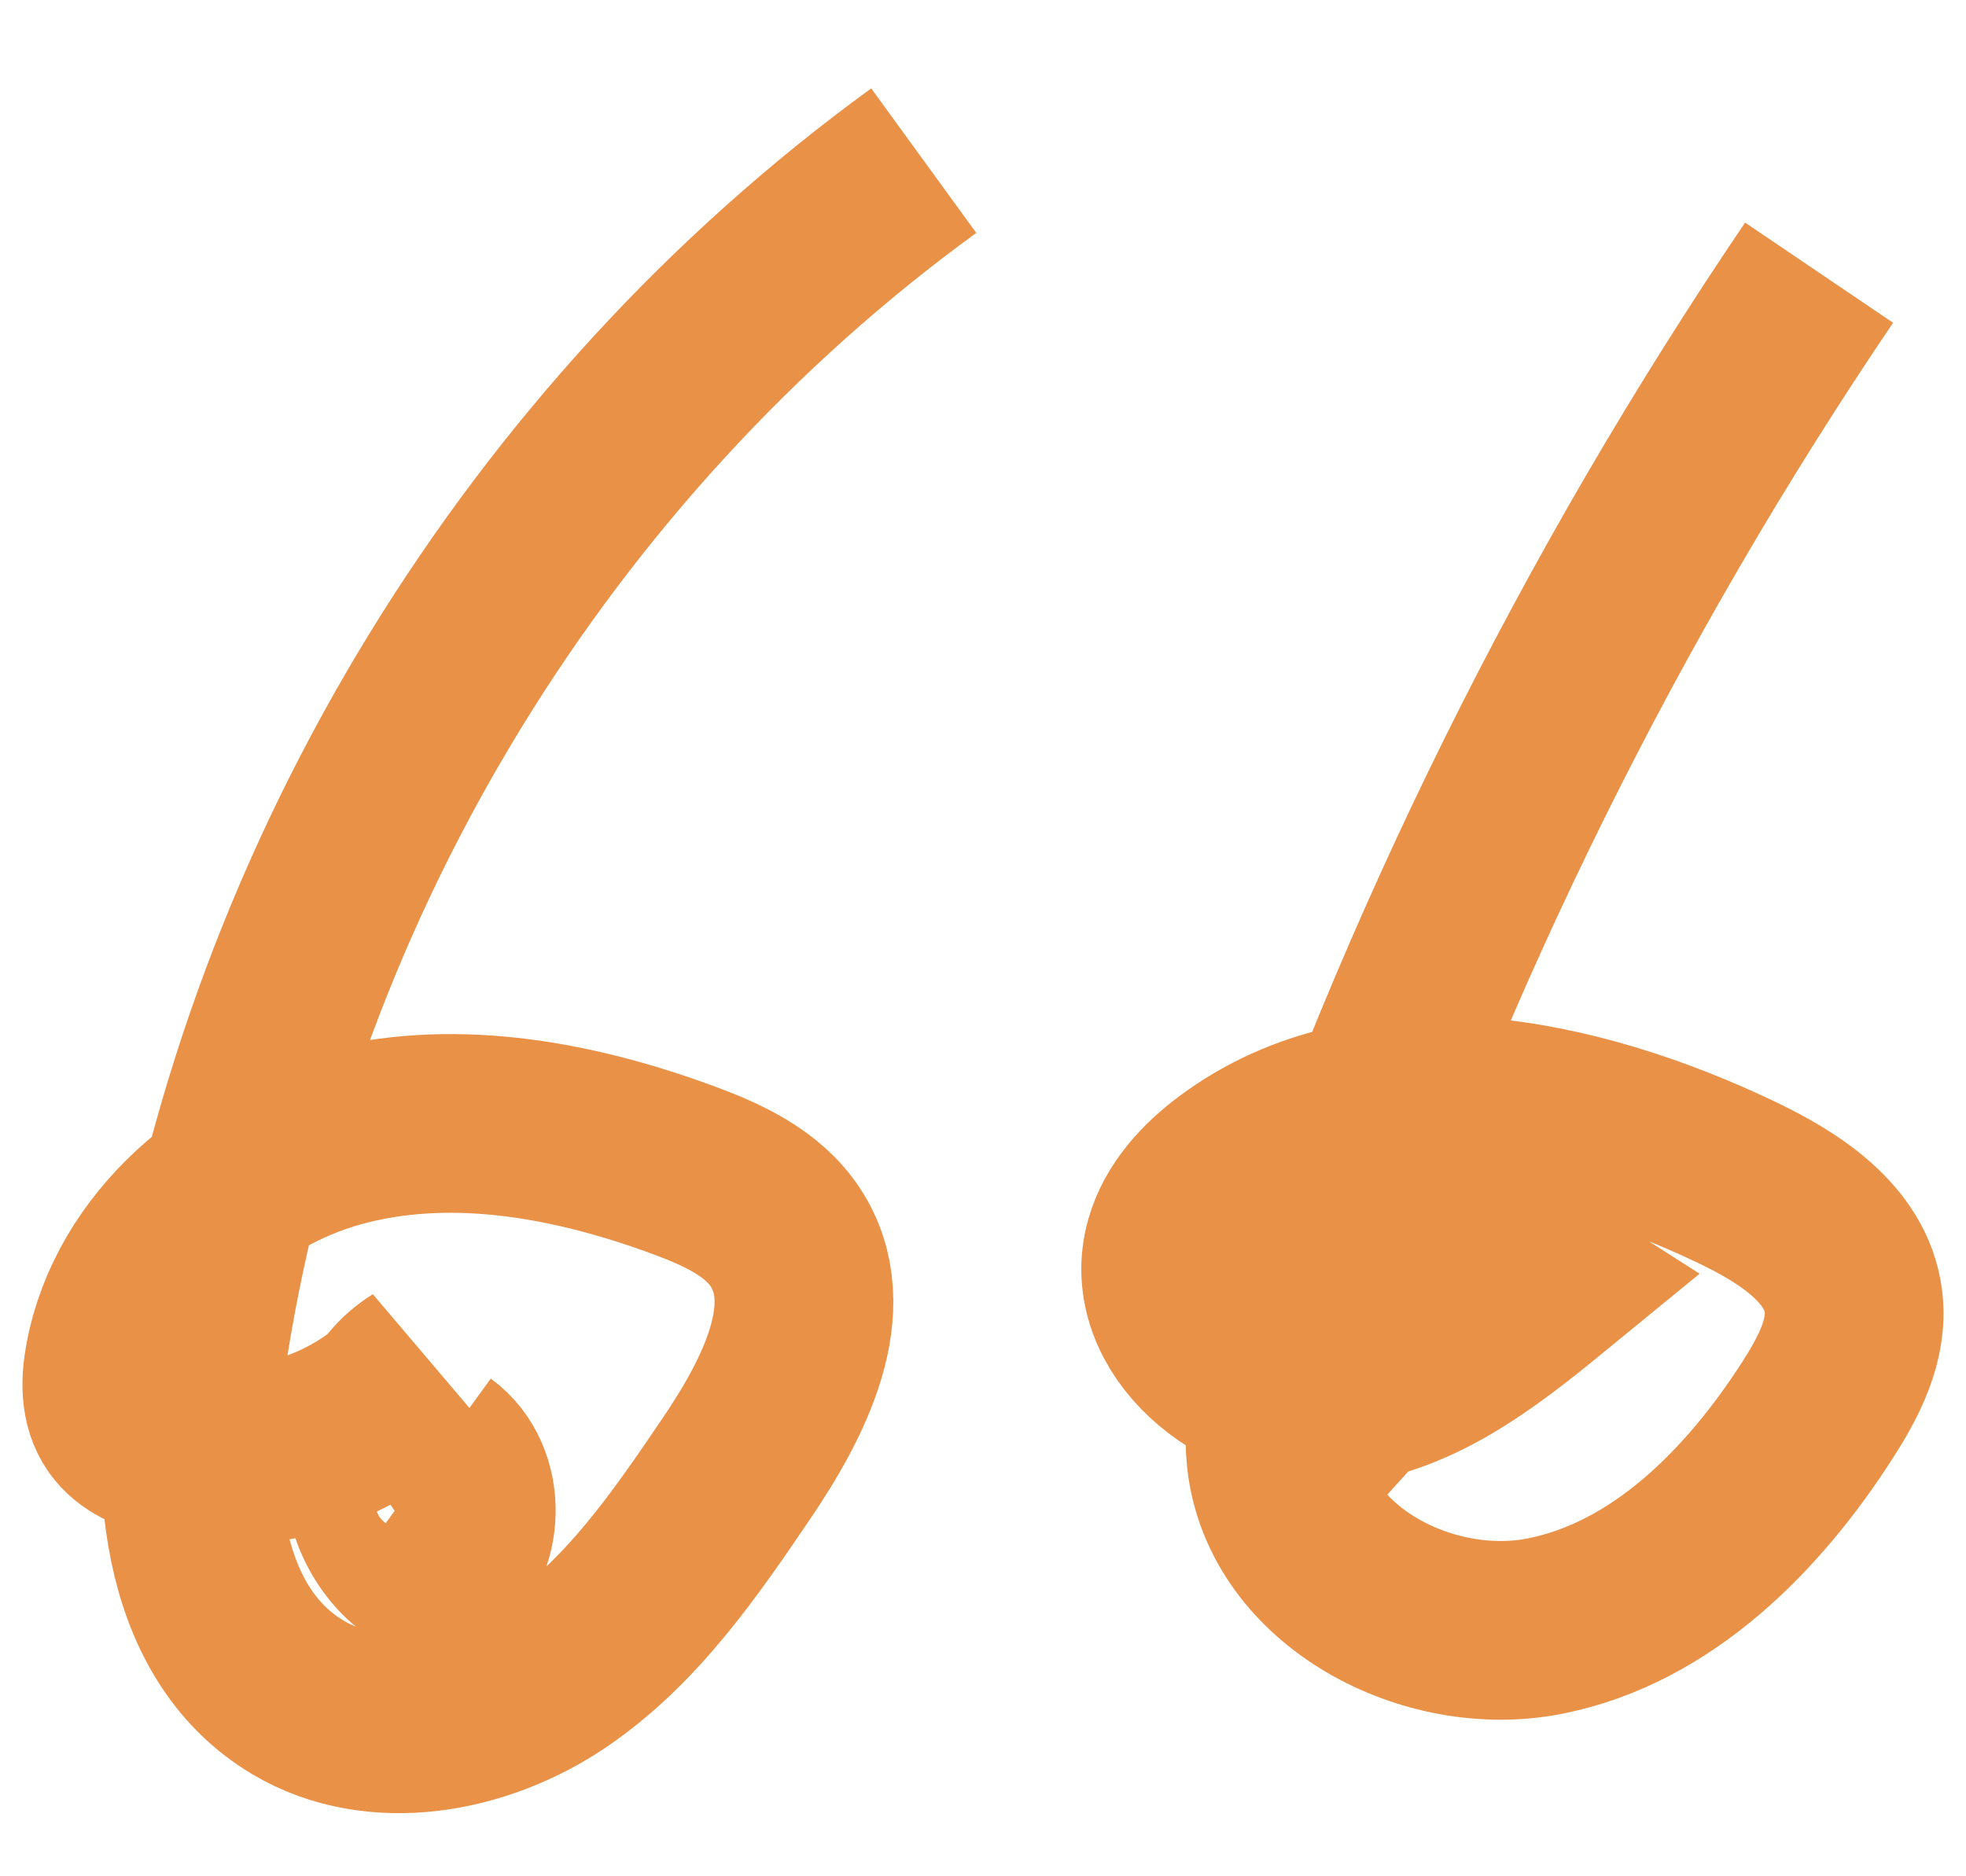
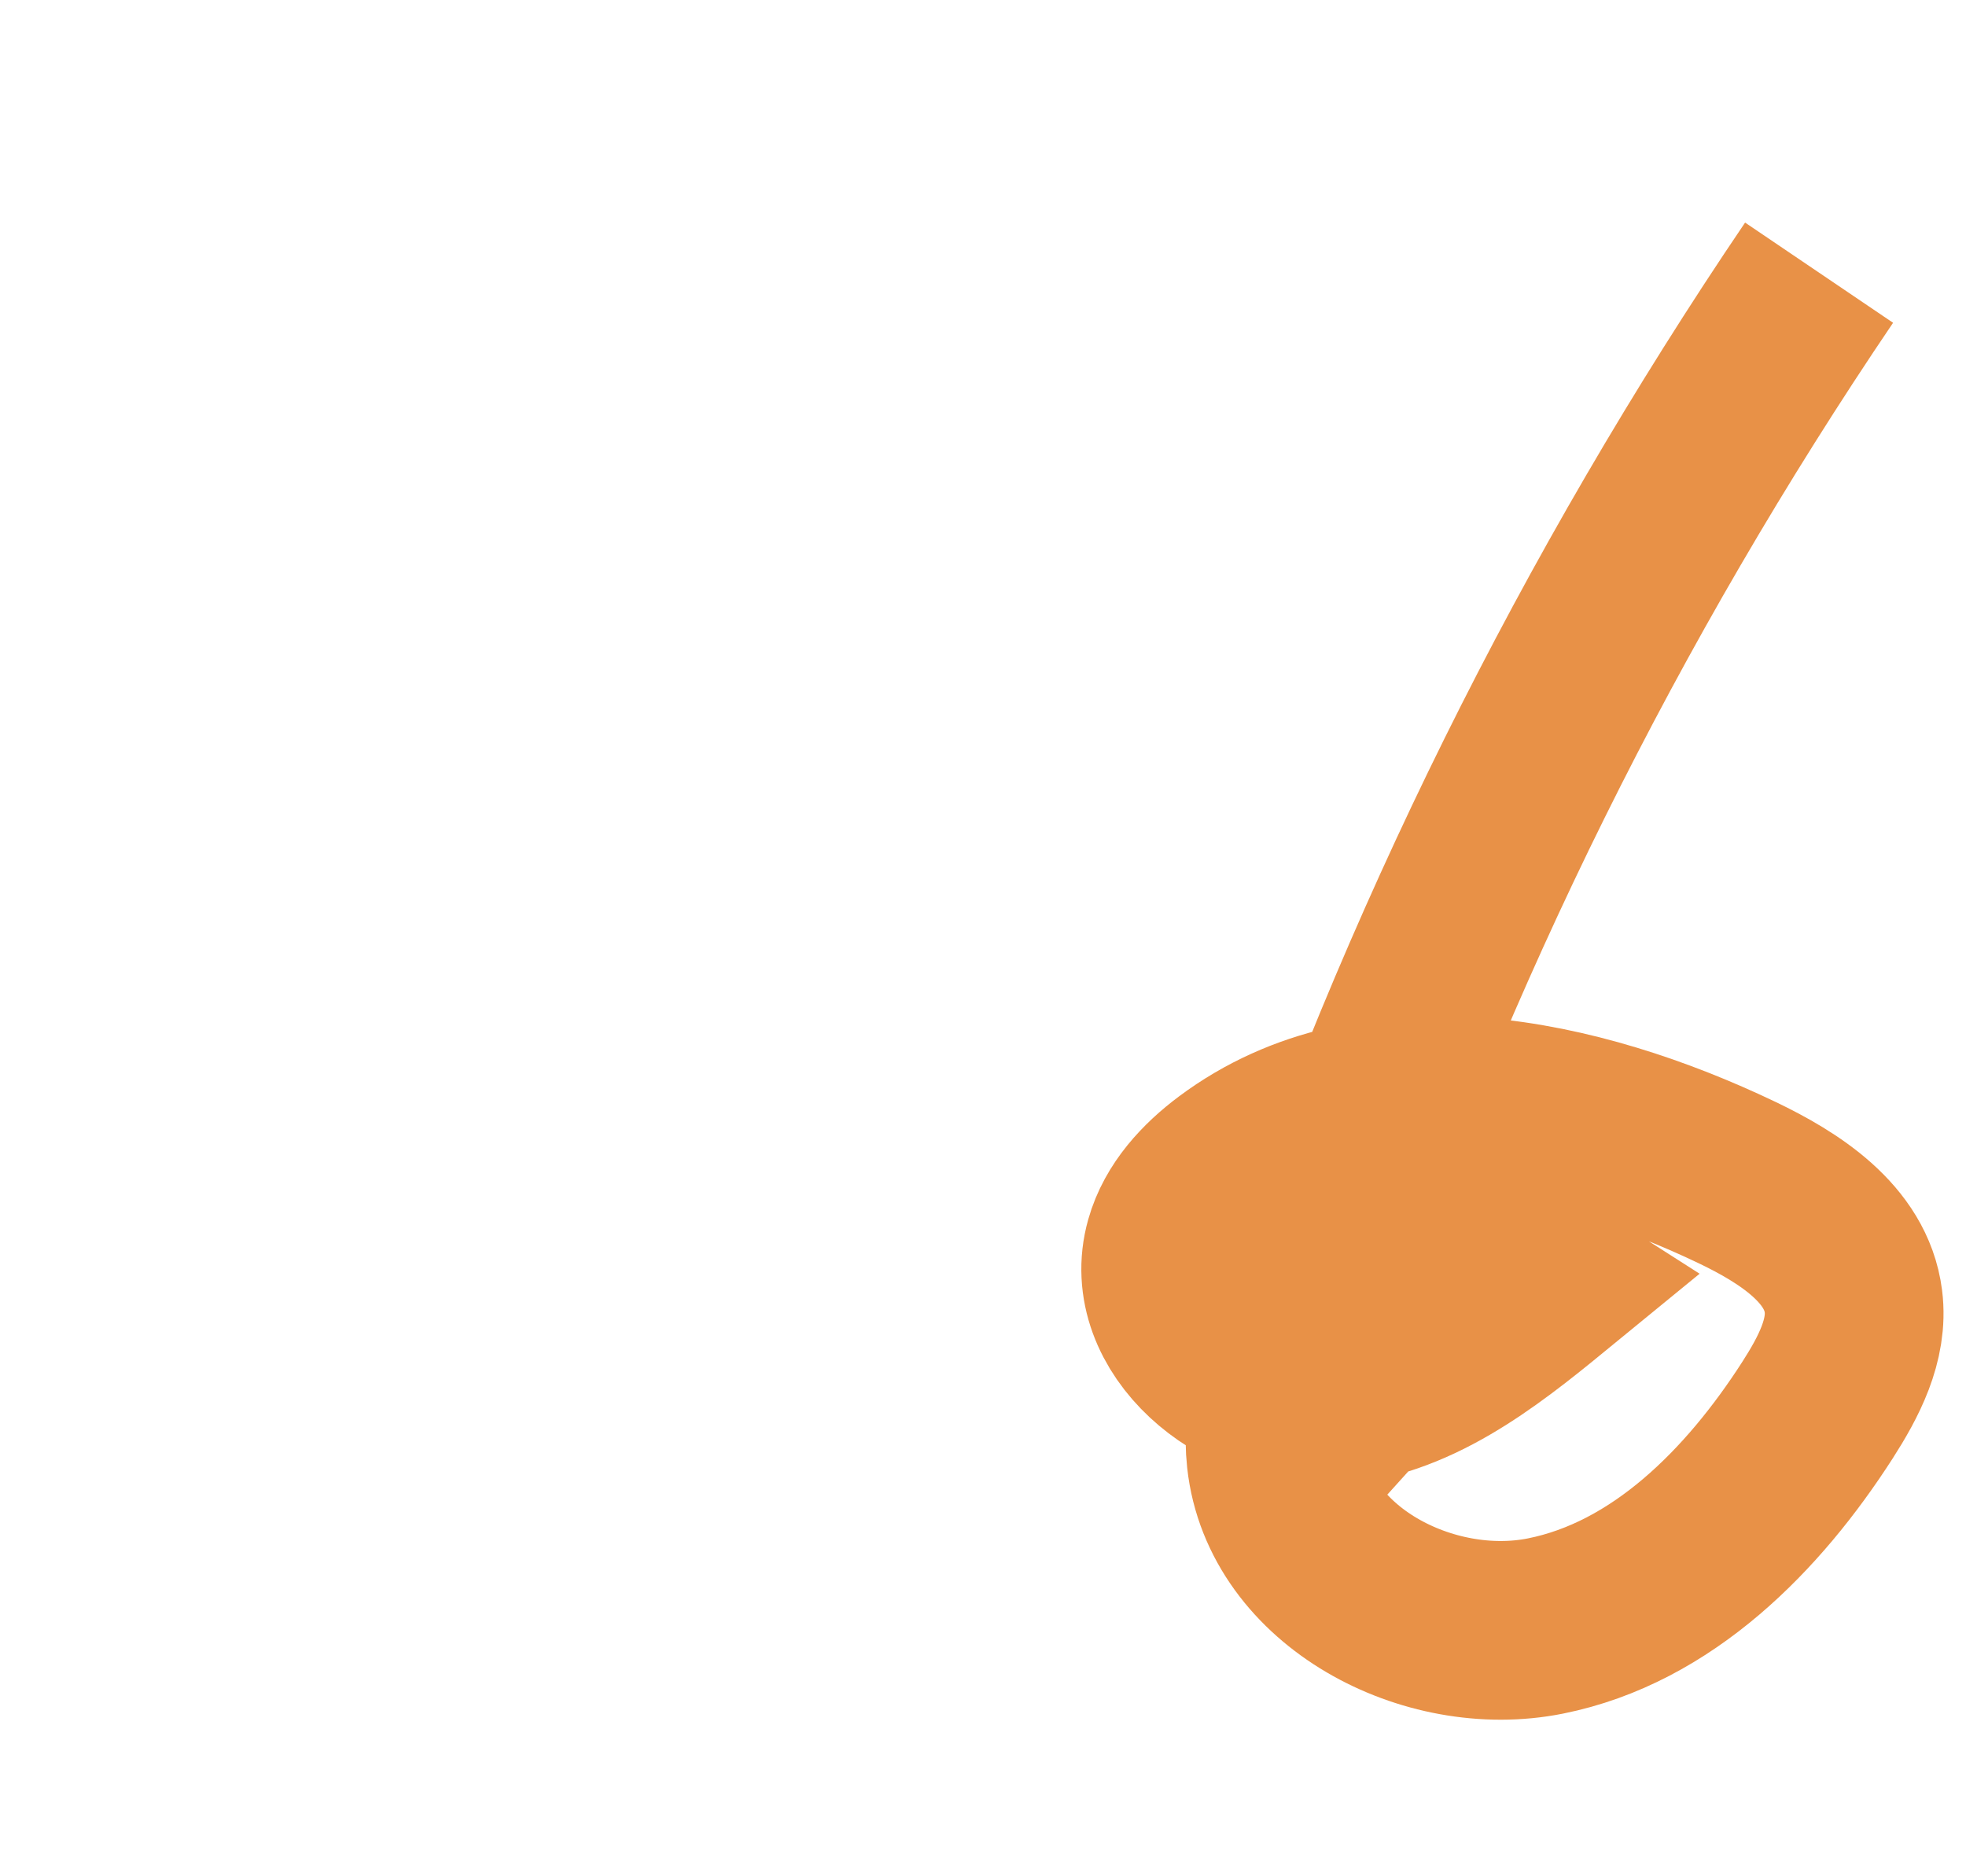
<svg xmlns="http://www.w3.org/2000/svg" width="22" height="21" viewBox="0 0 22 21" fill="none">
-   <path d="M10.337 1.798C6.046 4.917 3.062 9.782 2.228 15.021C1.998 16.467 2.076 18.248 3.334 18.998C4.213 19.521 5.381 19.3 6.226 18.725C7.072 18.15 7.667 17.283 8.241 16.436C8.767 15.66 9.303 14.631 8.787 13.847C8.534 13.464 8.088 13.26 7.657 13.1C6.456 12.656 5.138 12.403 3.894 12.707C2.651 13.01 1.511 13.967 1.279 15.225C1.236 15.456 1.229 15.712 1.364 15.903C1.485 16.074 1.694 16.157 1.896 16.208C2.894 16.462 4.021 16.111 4.699 15.335C3.907 15.826 4.022 17.238 4.883 17.594C5.32 17.296 5.332 16.55 4.904 16.239" stroke="#E89147" stroke-width="2" />
  <path d="M20.356 3.052C17.906 6.67 15.948 10.622 14.555 14.764C14.385 15.267 14.222 15.792 14.279 16.32C14.423 17.644 15.986 18.46 17.293 18.199C18.599 17.938 19.618 16.904 20.338 15.783C20.574 15.415 20.795 14.998 20.74 14.565C20.659 13.921 20.022 13.515 19.437 13.235C17.649 12.38 15.379 11.887 13.791 13.073C13.501 13.29 13.238 13.571 13.14 13.92C12.884 14.827 13.912 15.677 14.853 15.627C15.794 15.577 16.592 14.951 17.321 14.354C16.659 13.929 15.684 14.1 15.206 14.724C14.729 15.349 14.82 16.335 15.404 16.862" stroke="#E89147" stroke-width="2" />
</svg>